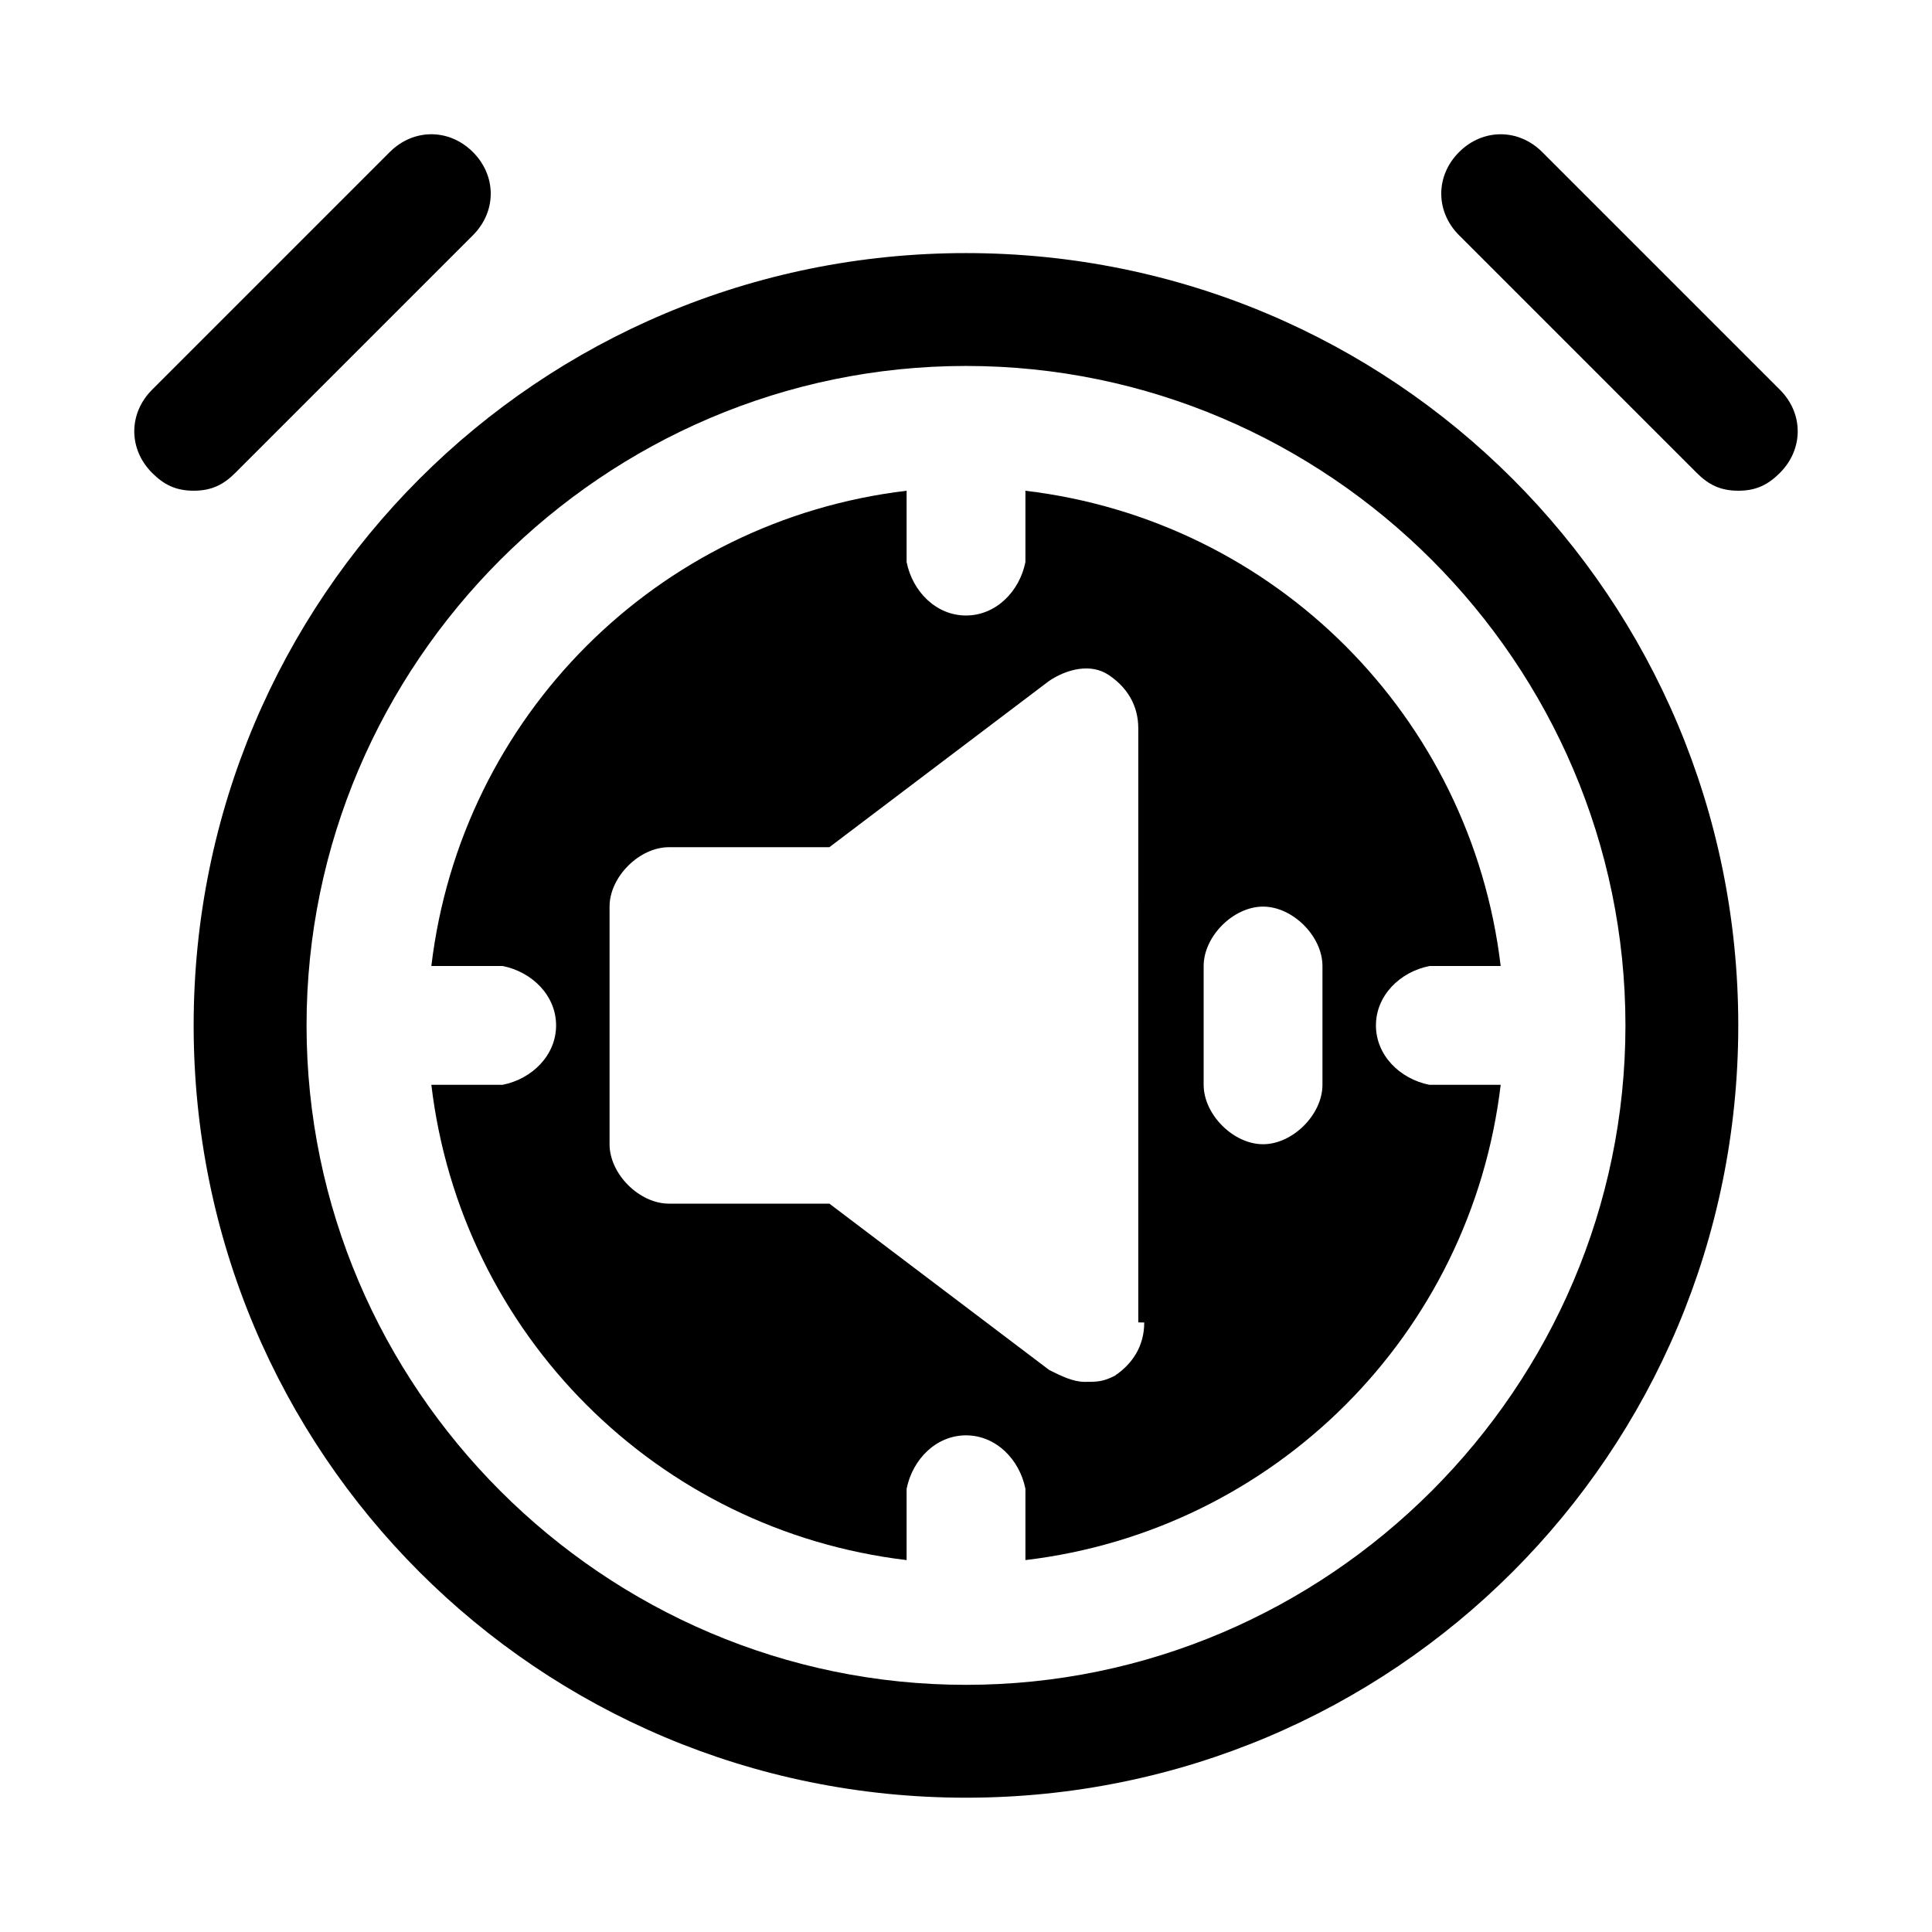
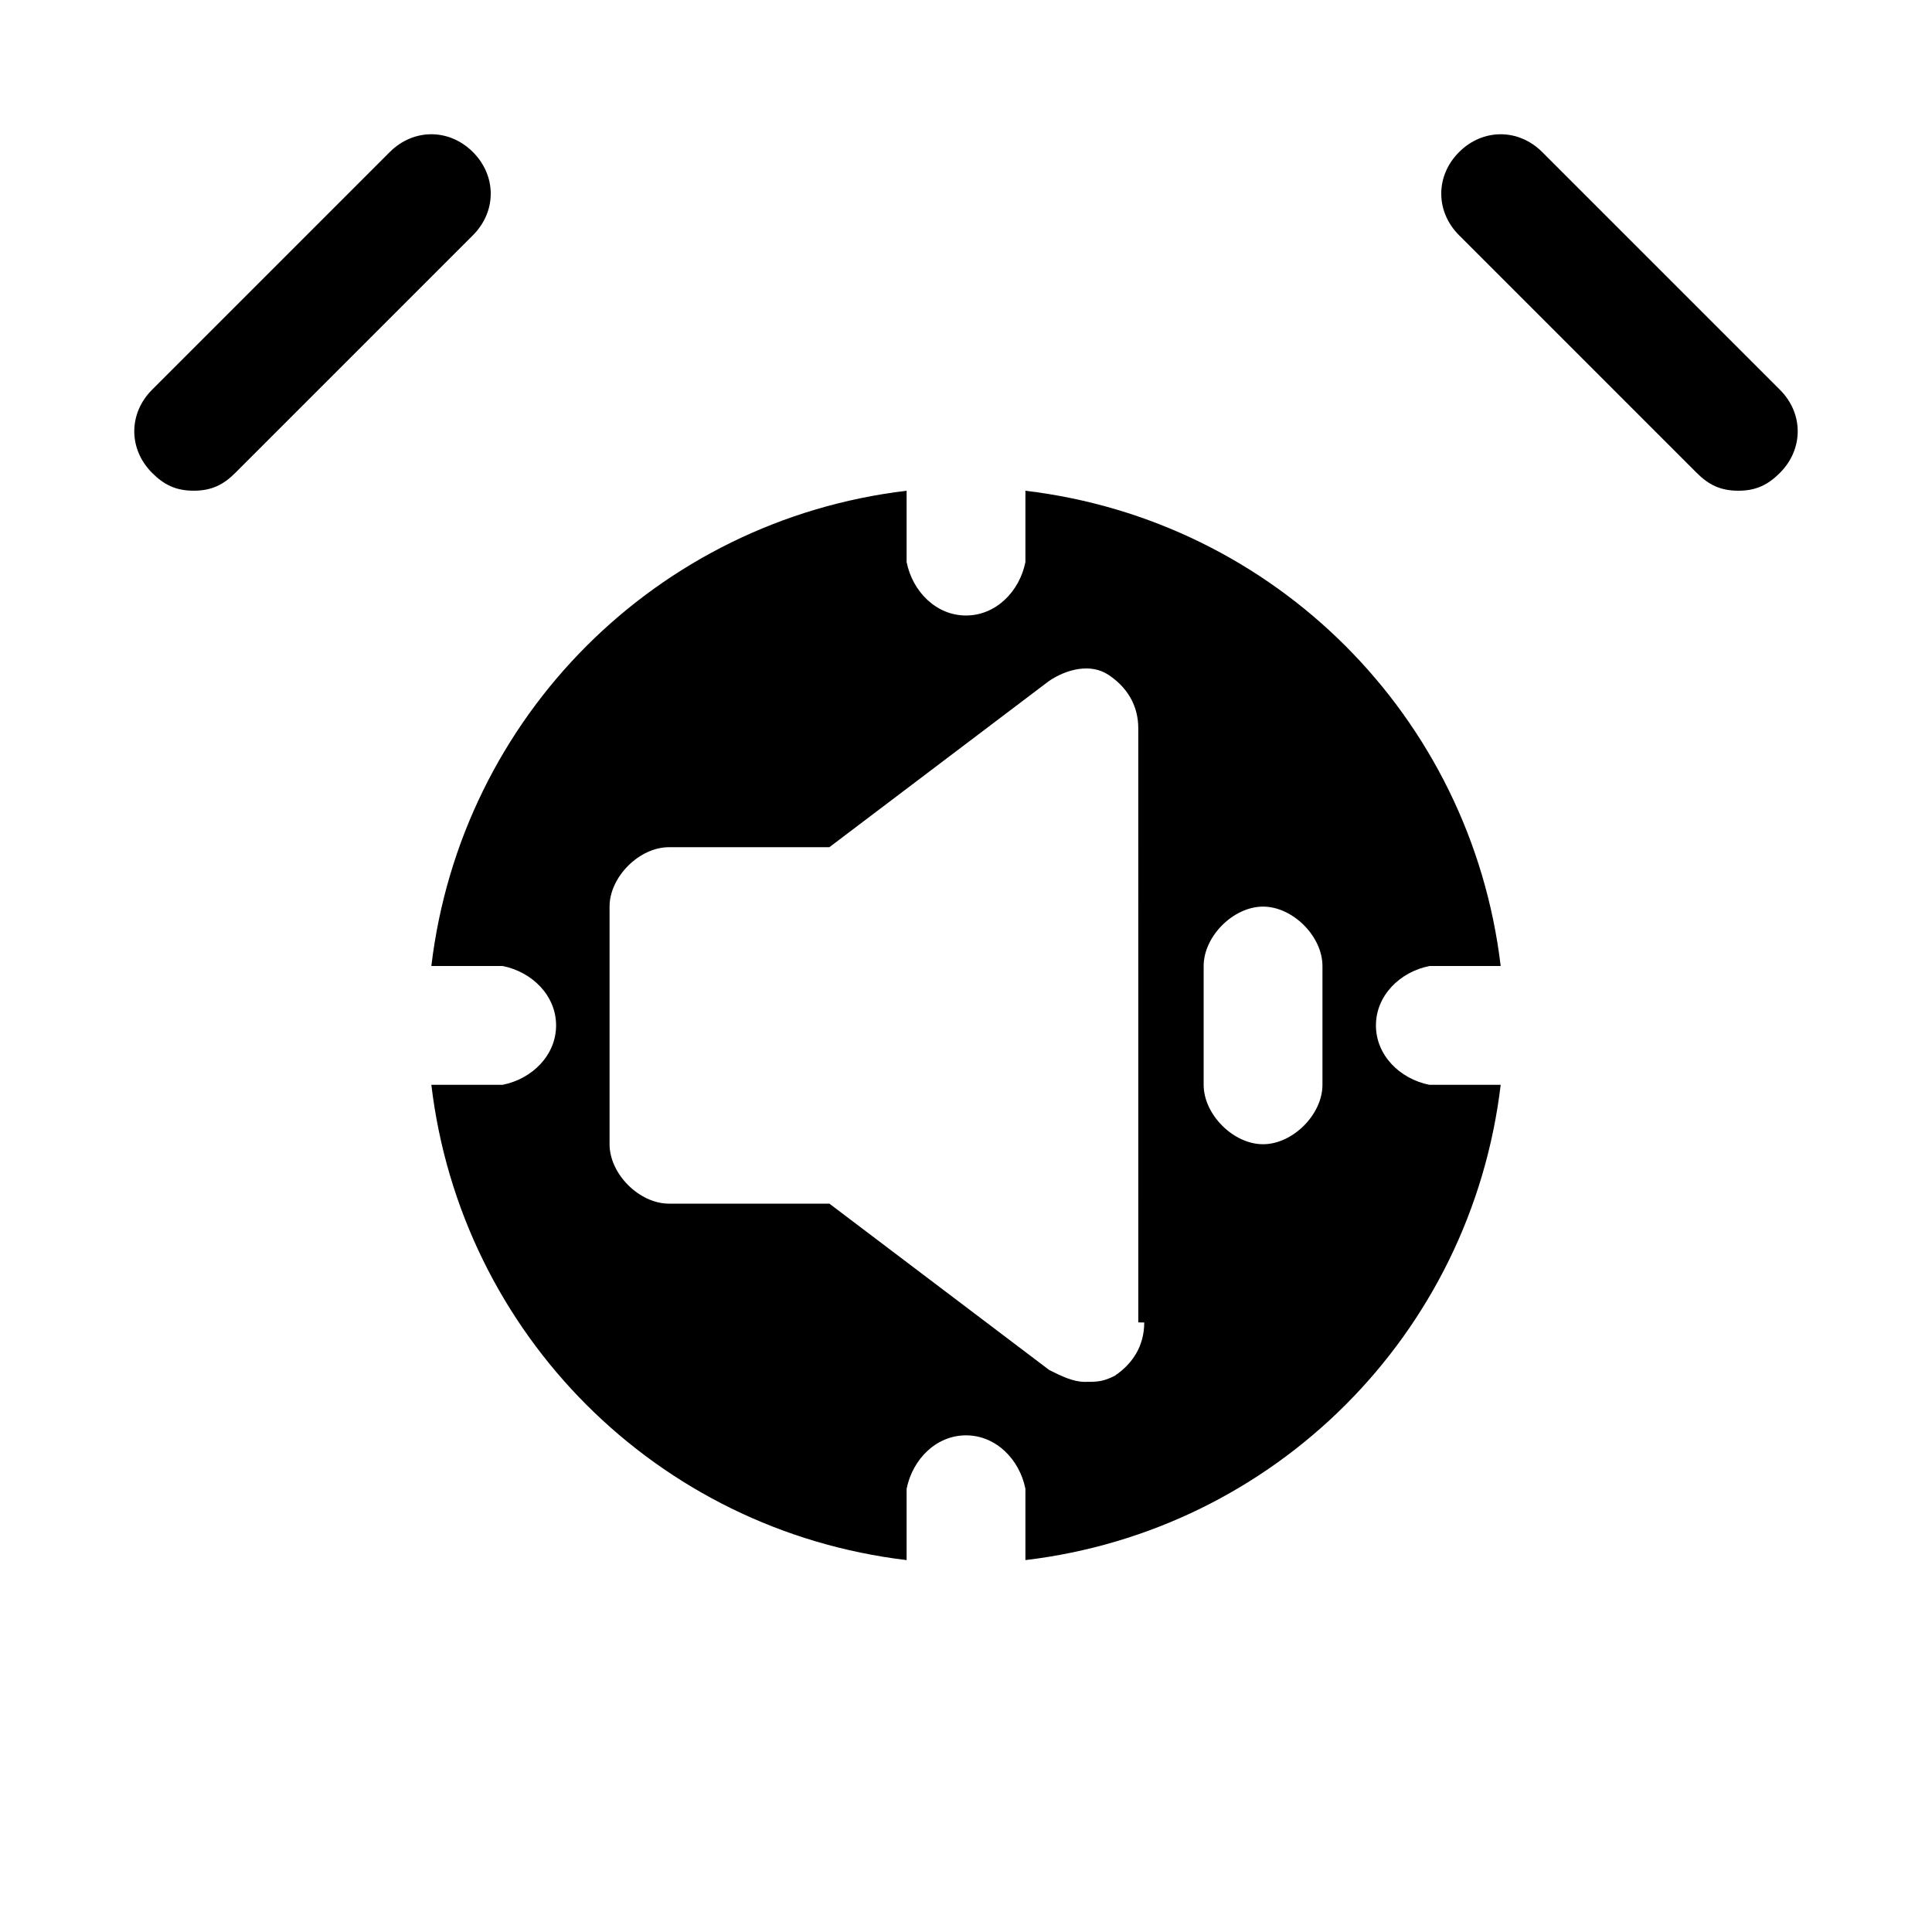
<svg xmlns="http://www.w3.org/2000/svg" fill="#000000" width="800px" height="800px" version="1.1" viewBox="144 144 512 512">
  <g>
-     <path d="m400 211.07c-113.36 0-204.68 91.316-204.68 204.67 0 113.36 91.316 204.67 204.67 204.67 113.36 0 204.67-91.316 204.67-204.67 0.004-113.36-91.312-204.67-204.67-204.67zm0 379.43c-96.039 0-174.76-78.719-174.76-174.76 0-96.039 78.719-174.76 174.76-174.76s174.76 78.719 174.76 174.76c0 96.039-78.719 174.76-174.76 174.76z" />
    <path d="m206.35 269.32 62.977-62.977c6.297-6.297 6.297-15.742 0-22.043-6.297-6.297-15.742-6.297-22.043 0l-62.977 62.977c-6.297 6.297-6.297 15.742 0 22.043 3.148 3.148 6.297 4.723 11.02 4.723 4.727 0 7.875-1.574 11.023-4.723z" />
    <path d="m615.69 247.28-62.977-62.977c-6.297-6.297-15.742-6.297-22.043 0-6.297 6.297-6.297 15.742 0 22.043l62.977 62.977c3.152 3.148 6.301 4.723 11.023 4.723s7.871-1.574 11.02-4.723c6.297-6.301 6.297-15.746 0-22.043z" />
    <path d="m524.38 431.49h-1.574c-7.871-1.574-14.168-7.871-14.168-15.742s6.297-14.168 14.168-15.742h1.574 1.574 15.742c-7.871-66.125-59.828-118.08-125.95-125.95v15.742 1.574 1.574c-1.574 7.871-7.871 14.168-15.742 14.168s-14.168-6.297-15.742-14.168v-1.574-1.574-15.746c-66.125 7.871-118.08 59.828-125.95 125.95h15.742 1.574 1.574c7.871 1.574 14.168 7.871 14.168 15.742 0 7.871-6.297 14.168-14.168 15.742h-1.574-1.574l-15.742 0.004c7.871 66.125 59.828 118.08 125.95 125.95v-15.742-1.574-1.574c1.574-7.871 7.871-14.168 15.742-14.168s14.168 6.297 15.742 14.168v1.574 1.574 15.742c66.125-7.871 118.08-59.828 125.95-125.95h-17.316c1.574 0 1.574 0 0 0zm-77.145 62.973c0 6.297-3.148 11.02-7.871 14.168-3.148 1.578-4.723 1.578-7.871 1.578-3.148 0-6.297-1.574-9.445-3.148l-58.254-44.082h-42.512c-7.871 0-15.742-7.871-15.742-15.742v-62.977c0-7.871 7.871-15.742 15.742-15.742h42.508l58.254-44.082c4.723-3.148 11.02-4.723 15.742-1.574s7.871 7.871 7.871 14.168l0.004 157.43zm47.23-62.973c0 7.871-7.871 15.742-15.742 15.742s-15.742-7.871-15.742-15.742v-31.488c0-7.871 7.871-15.742 15.742-15.742s15.742 7.871 15.742 15.742z" />
  </g>
</svg>